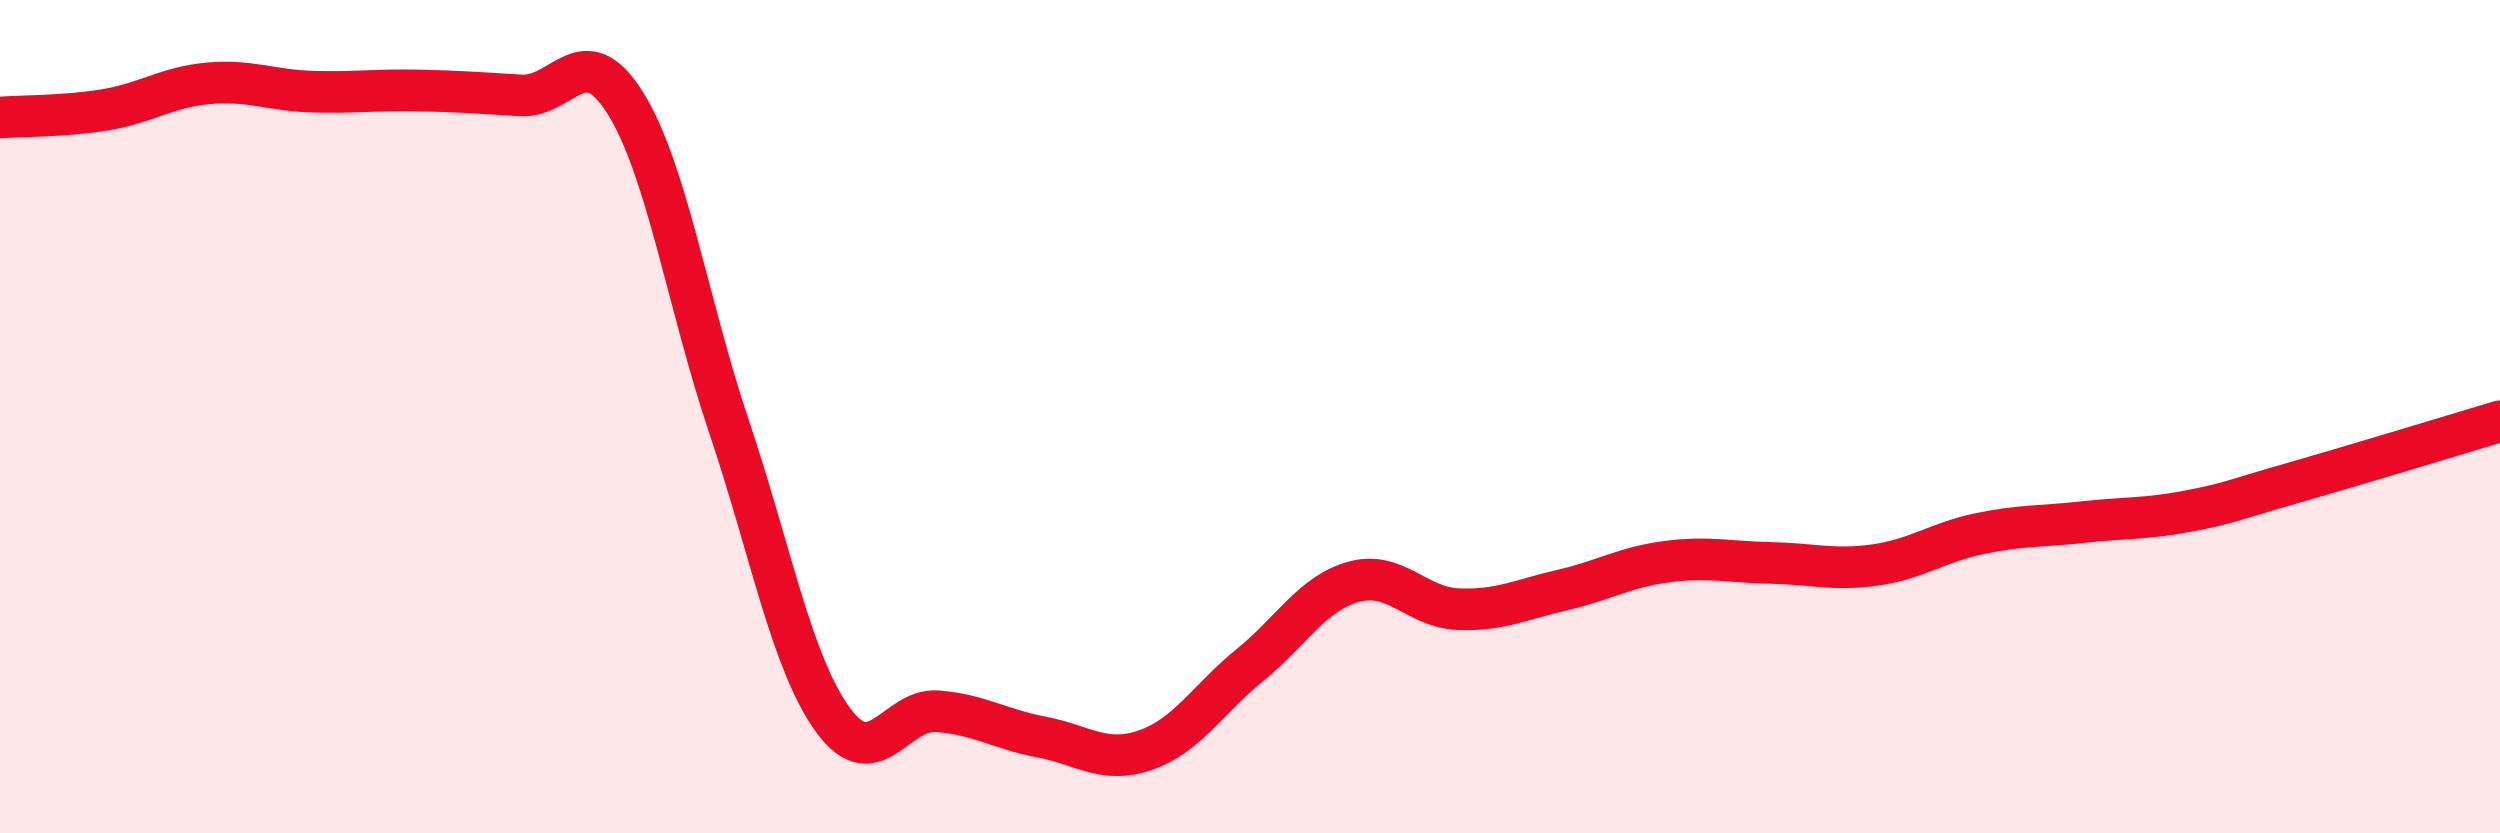
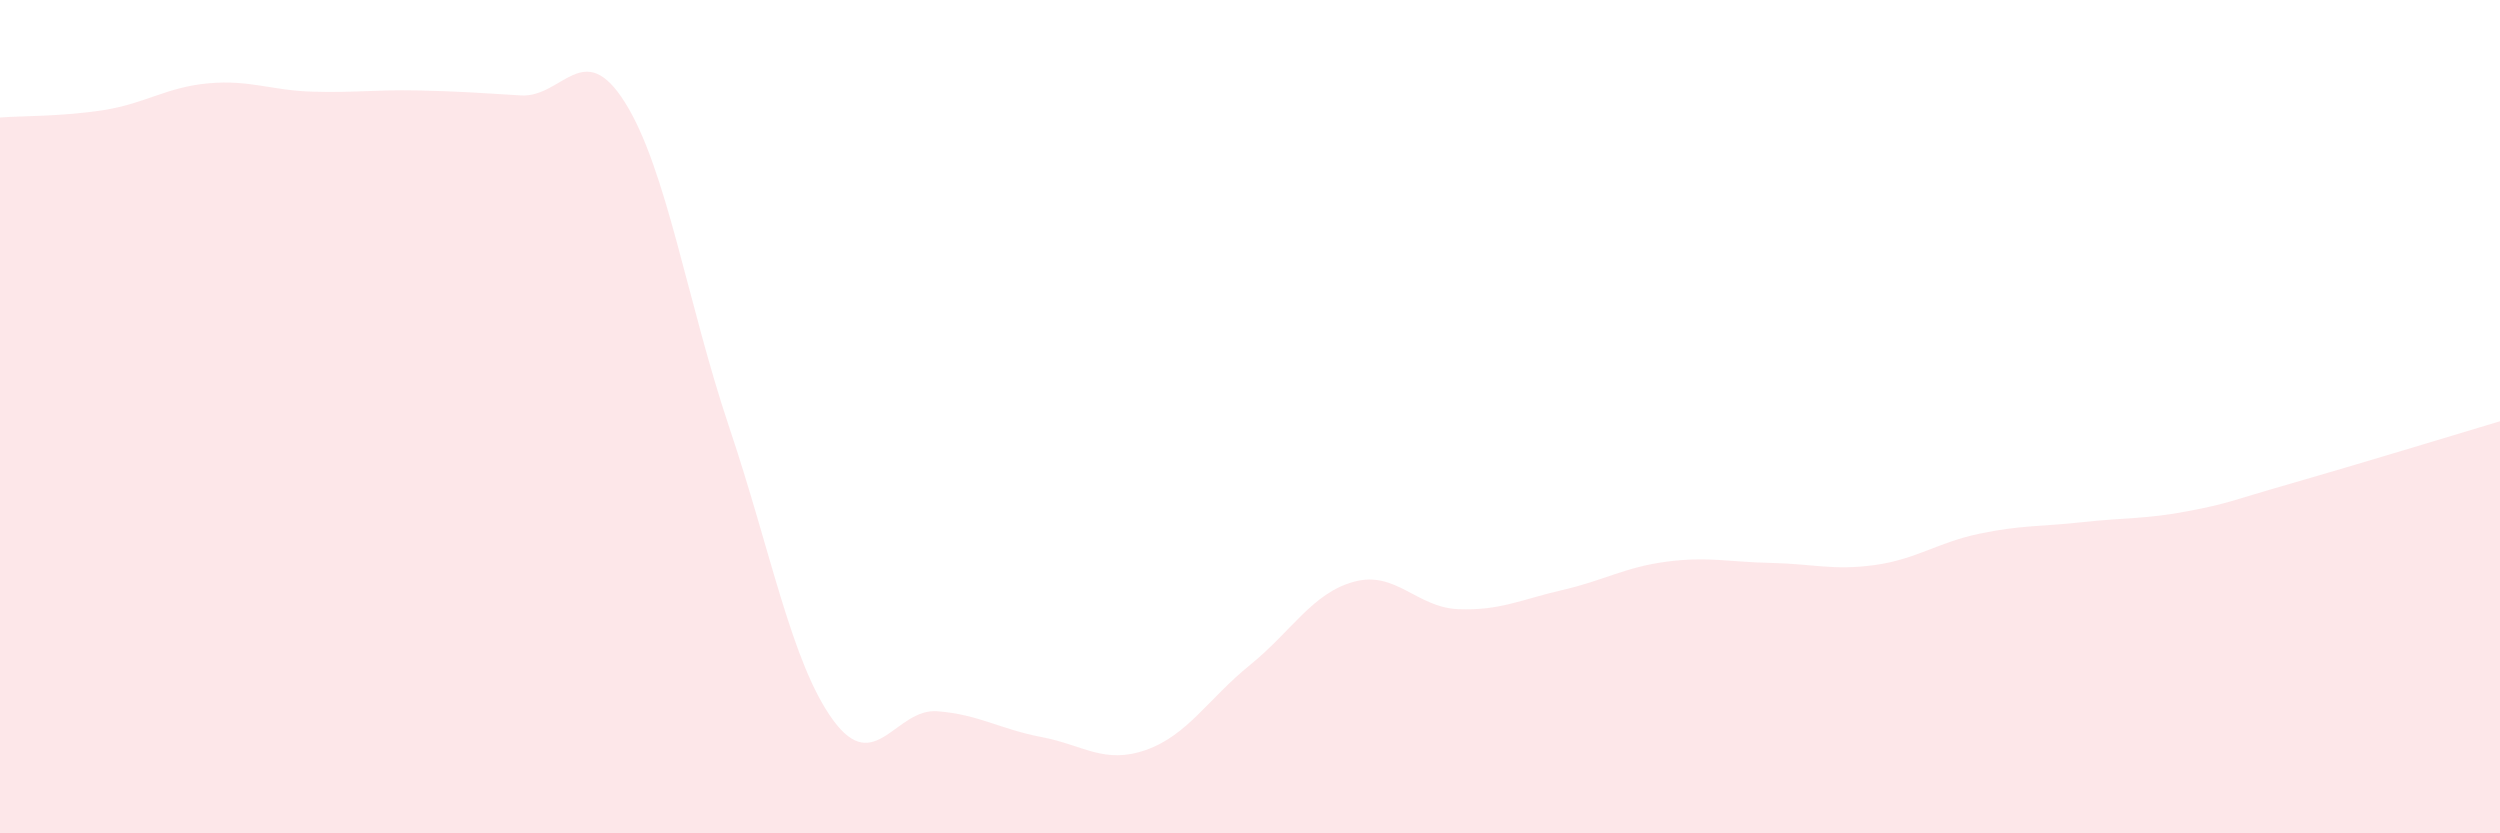
<svg xmlns="http://www.w3.org/2000/svg" width="60" height="20" viewBox="0 0 60 20">
  <path d="M 0,2.82 C 0.5,2.78 1.5,2.8 2.5,2.64 C 3.5,2.48 4,2.09 5,2 C 6,1.91 6.5,2.17 7.5,2.2 C 8.5,2.23 9,2.15 10,2.17 C 11,2.19 11.5,2.23 12.5,2.29 C 13.5,2.35 14,0.87 15,2.46 C 16,4.05 16.5,7.28 17.5,10.25 C 18.5,13.22 19,15.93 20,17.29 C 21,18.65 21.5,16.99 22.5,17.07 C 23.5,17.15 24,17.5 25,17.69 C 26,17.88 26.5,18.35 27.5,18 C 28.5,17.65 29,16.77 30,15.96 C 31,15.15 31.5,14.23 32.5,13.96 C 33.5,13.69 34,14.58 35,14.62 C 36,14.66 36.5,14.39 37.5,14.16 C 38.5,13.93 39,13.61 40,13.48 C 41,13.35 41.5,13.49 42.5,13.51 C 43.5,13.53 44,13.7 45,13.56 C 46,13.42 46.5,13.02 47.5,12.81 C 48.5,12.6 49,12.64 50,12.53 C 51,12.42 51.5,12.46 52.5,12.27 C 53.5,12.08 53.5,12.03 55,11.6 C 56.5,11.17 59,10.41 60,10.11L60 20L0 20Z" fill="#EB0A25" opacity="0.1" stroke-linecap="round" stroke-linejoin="round" />
-   <path d="M 0,2.82 C 0.5,2.78 1.5,2.8 2.5,2.64 C 3.5,2.48 4,2.09 5,2 C 6,1.91 6.5,2.17 7.5,2.2 C 8.5,2.23 9,2.15 10,2.17 C 11,2.19 11.5,2.23 12.5,2.29 C 13.5,2.35 14,0.87 15,2.46 C 16,4.05 16.5,7.28 17.5,10.25 C 18.5,13.22 19,15.93 20,17.29 C 21,18.65 21.5,16.99 22.5,17.07 C 23.5,17.15 24,17.5 25,17.69 C 26,17.88 26.5,18.35 27.5,18 C 28.5,17.65 29,16.77 30,15.96 C 31,15.15 31.5,14.23 32.5,13.96 C 33.5,13.69 34,14.58 35,14.62 C 36,14.66 36.5,14.39 37.5,14.16 C 38.5,13.93 39,13.61 40,13.48 C 41,13.35 41.5,13.49 42.5,13.51 C 43.5,13.53 44,13.7 45,13.56 C 46,13.42 46.5,13.02 47.5,12.81 C 48.5,12.6 49,12.64 50,12.53 C 51,12.42 51.5,12.46 52.5,12.27 C 53.5,12.08 53.5,12.03 55,11.6 C 56.5,11.17 59,10.41 60,10.11" stroke="#EB0A25" stroke-width="1" fill="none" stroke-linecap="round" stroke-linejoin="round" />
</svg>